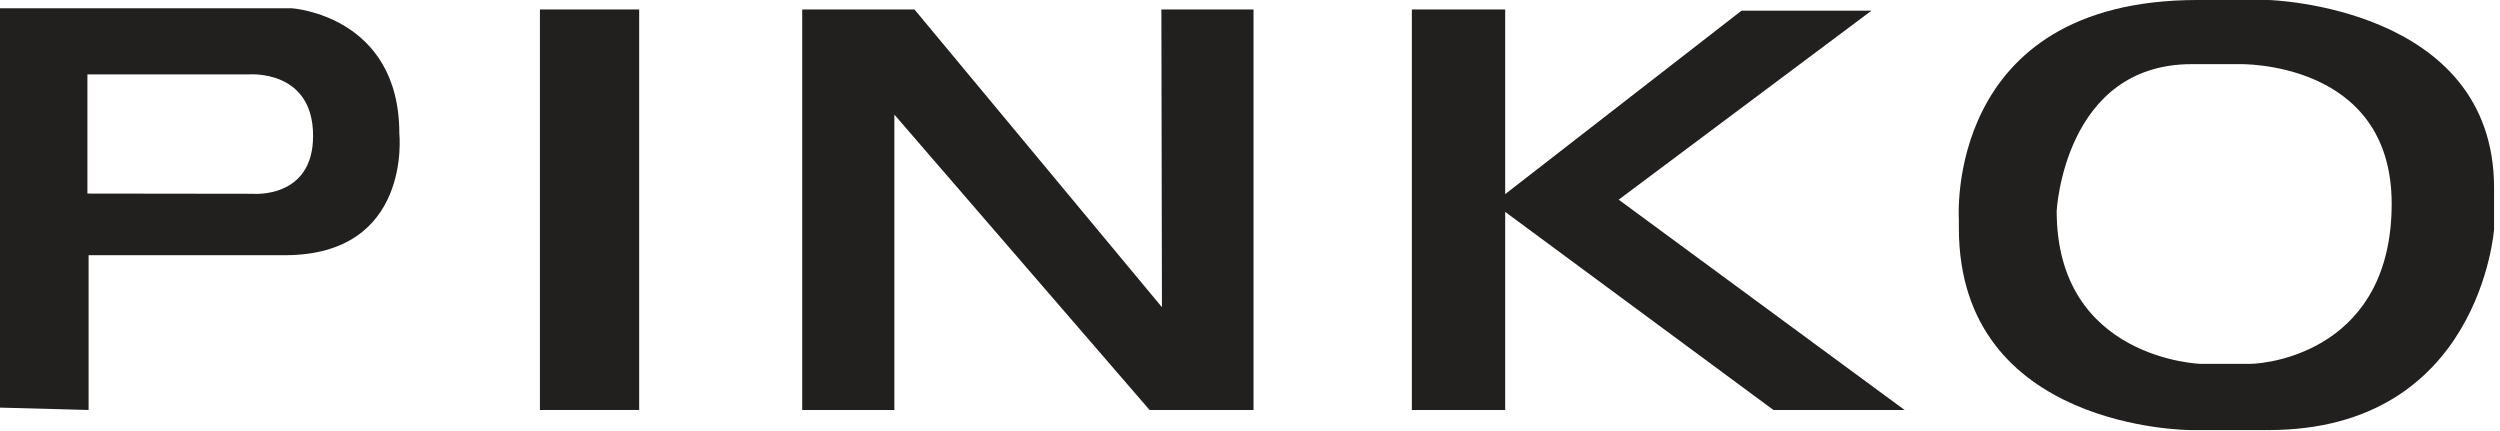
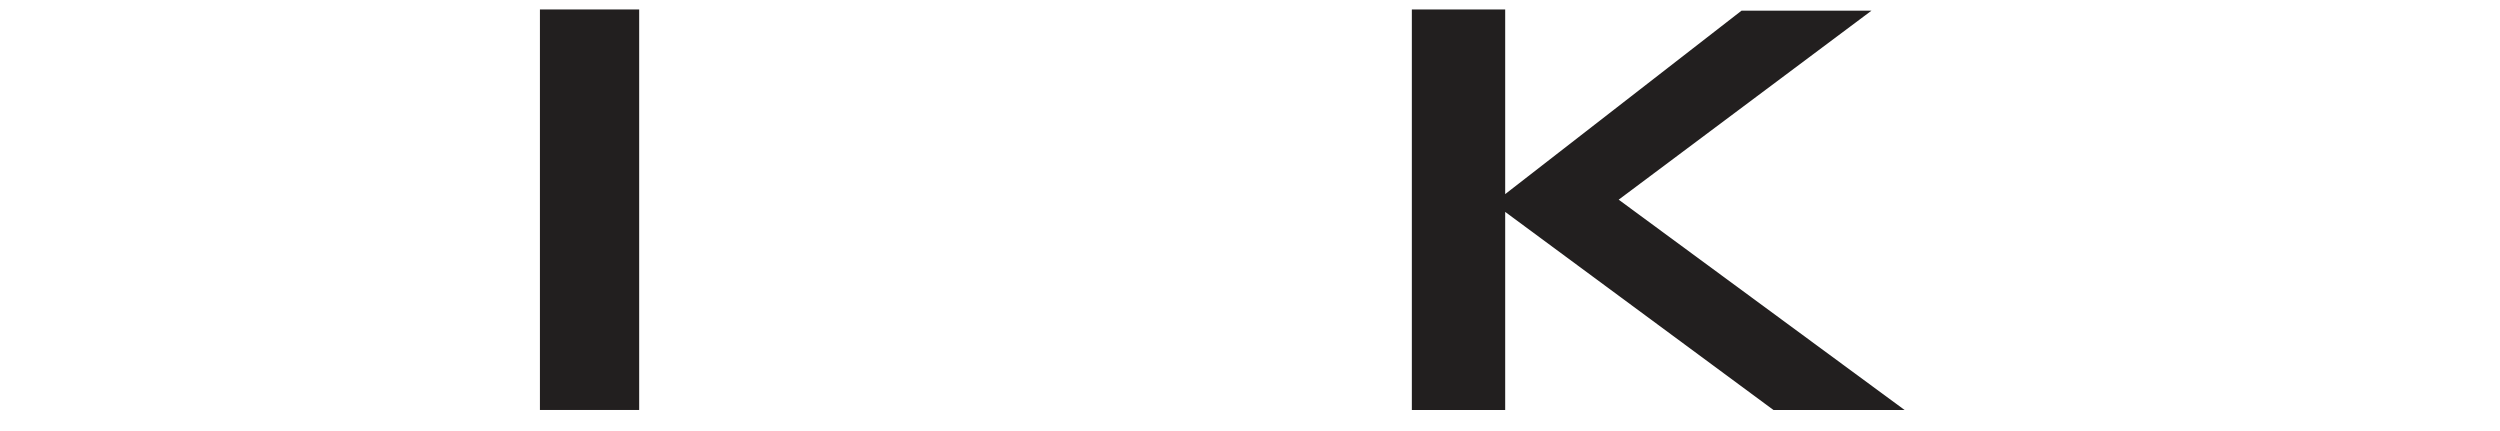
<svg xmlns="http://www.w3.org/2000/svg" width="100%" height="100%" viewBox="0 0 412 71" version="1.1" xml:space="preserve" style="fill-rule:evenodd;clip-rule:evenodd;stroke-linejoin:round;stroke-miterlimit:2;">
  <g transform="matrix(1,0,0,1,0,0.004)">
-     <path d="M41.668,31.93L14.406,31.895L14.406,12.262L40.887,12.262C40.887,12.262 51.598,11.293 51.598,22.391C51.598,32.809 41.668,31.93 41.668,31.93ZM65.809,22C65.809,2.527 48.094,1.359 48.094,1.359L0,1.359L0,67.172L14.602,67.559L14.602,42.055L46.926,42.055C67.953,42.055 65.809,22 65.809,22" style="fill:rgb(34,31,31);fill-rule:nonzero;" />
    <path d="M105.336,67.559L88.98,67.559L88.98,1.555L105.336,1.555L105.336,67.559" style="fill:rgb(34,31,31);fill-rule:nonzero;" />
-     <path d="M191.395,67.559L206.582,67.559L206.582,1.555L191.395,1.555L191.488,50.621L150.703,1.555L132.203,1.555L132.203,67.559L147.391,67.559L147.391,18.883L189.449,67.559L191.395,67.559" style="fill:rgb(34,31,31);fill-rule:nonzero;" />
    <path d="M313.875,67.559L266.758,32.902L308.426,1.75L287.008,1.75L248.055,31.984L248.055,1.555L232.672,1.555L232.672,67.559L248.055,67.559L248.055,34.918L292.262,67.559L313.875,67.559" style="fill:rgb(34,31,31);fill-rule:nonzero;" />
    <g>
      <clipPath id="_clip1">
-         <rect x="322" y="0" width="89.02" height="70.871" />
-       </clipPath>
+         </clipPath>
      <g clip-path="url(#_clip1)">
-         <path d="M370.66,59.961L362.672,59.961C362.672,59.961 338.941,59.234 338.941,34.781C338.941,34.781 340.152,10.566 361.219,10.566L368.965,10.566C368.965,10.566 394.148,9.84 394.148,33.57C394.148,57.297 374.535,59.961 370.66,59.961ZM373.836,-0.004L362.152,-0.004C320.289,-0.004 322.82,36.211 322.82,36.211L322.82,37.574C322.82,70.871 360.984,70.871 360.984,70.871L373.836,70.871C408.688,70.871 411.023,37.77 411.023,37.77L411.023,30.957C411.023,0.973 373.836,-0.004 373.836,-0.004" style="fill:rgb(34,31,31);fill-rule:nonzero;" />
+         <path d="M370.66,59.961L362.672,59.961C338.941,34.781 340.152,10.566 361.219,10.566L368.965,10.566C368.965,10.566 394.148,9.84 394.148,33.57C394.148,57.297 374.535,59.961 370.66,59.961ZM373.836,-0.004L362.152,-0.004C320.289,-0.004 322.82,36.211 322.82,36.211L322.82,37.574C322.82,70.871 360.984,70.871 360.984,70.871L373.836,70.871C408.688,70.871 411.023,37.77 411.023,37.77L411.023,30.957C411.023,0.973 373.836,-0.004 373.836,-0.004" style="fill:rgb(34,31,31);fill-rule:nonzero;" />
      </g>
    </g>
  </g>
</svg>